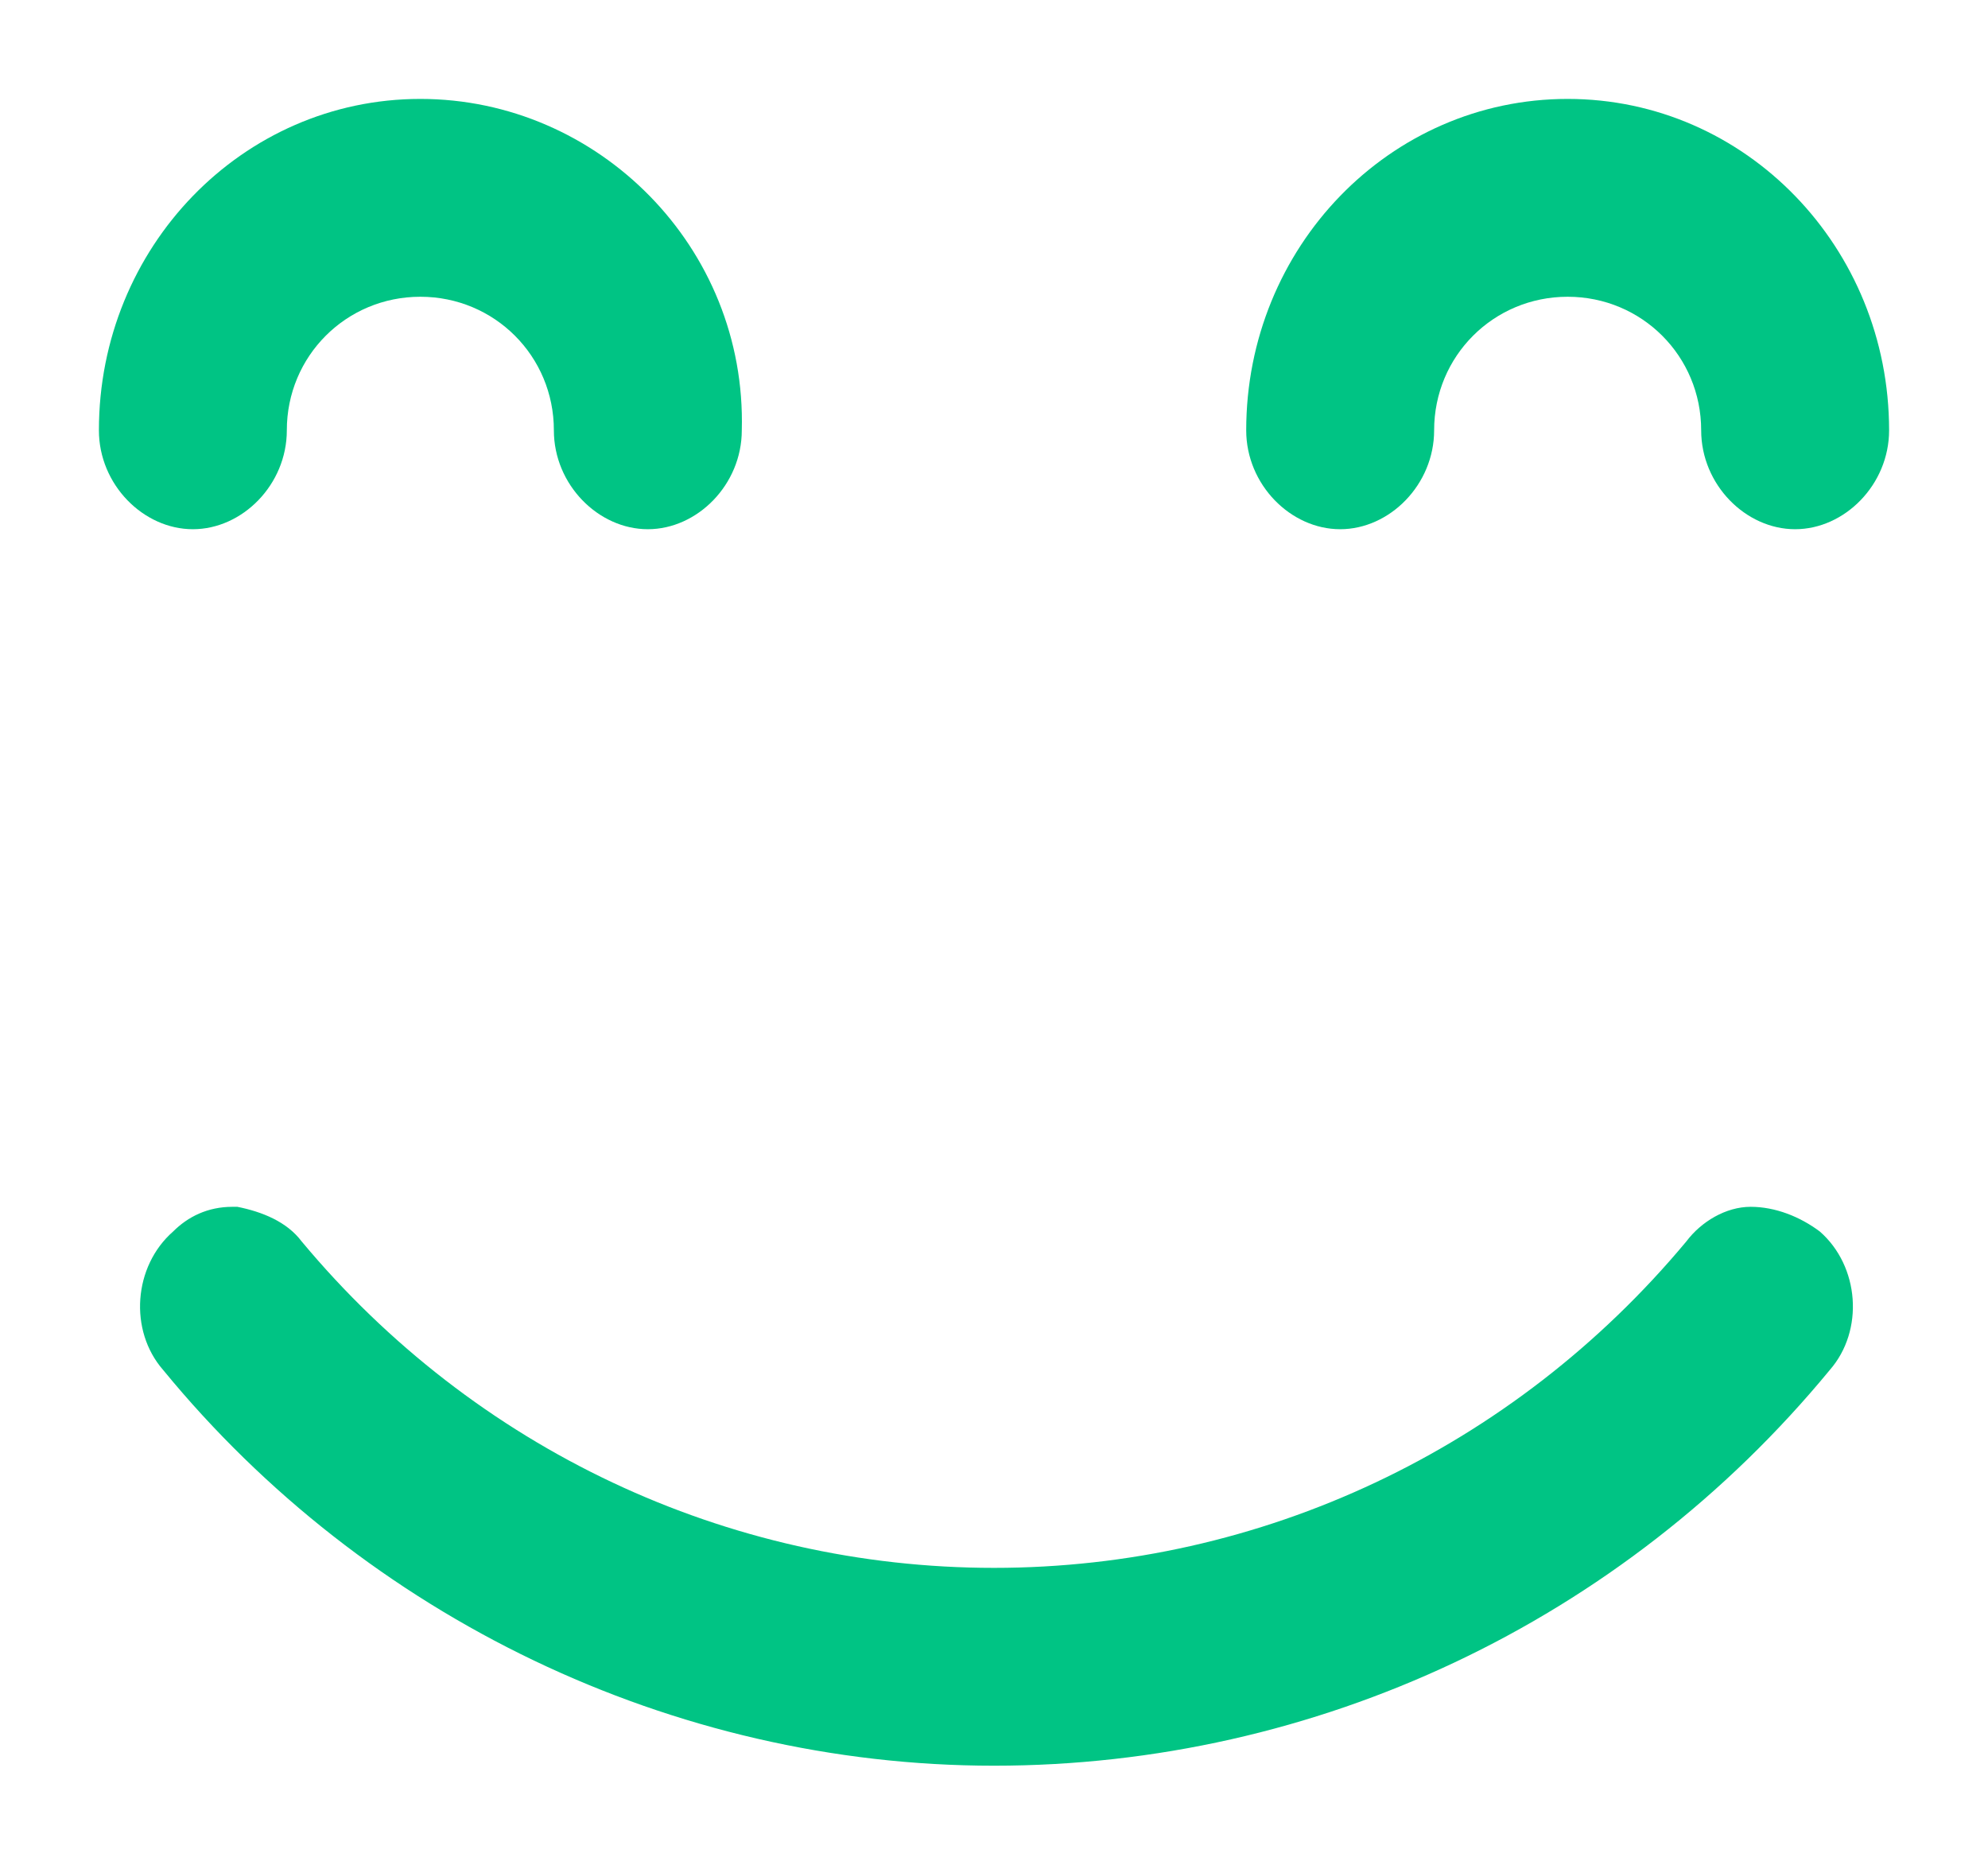
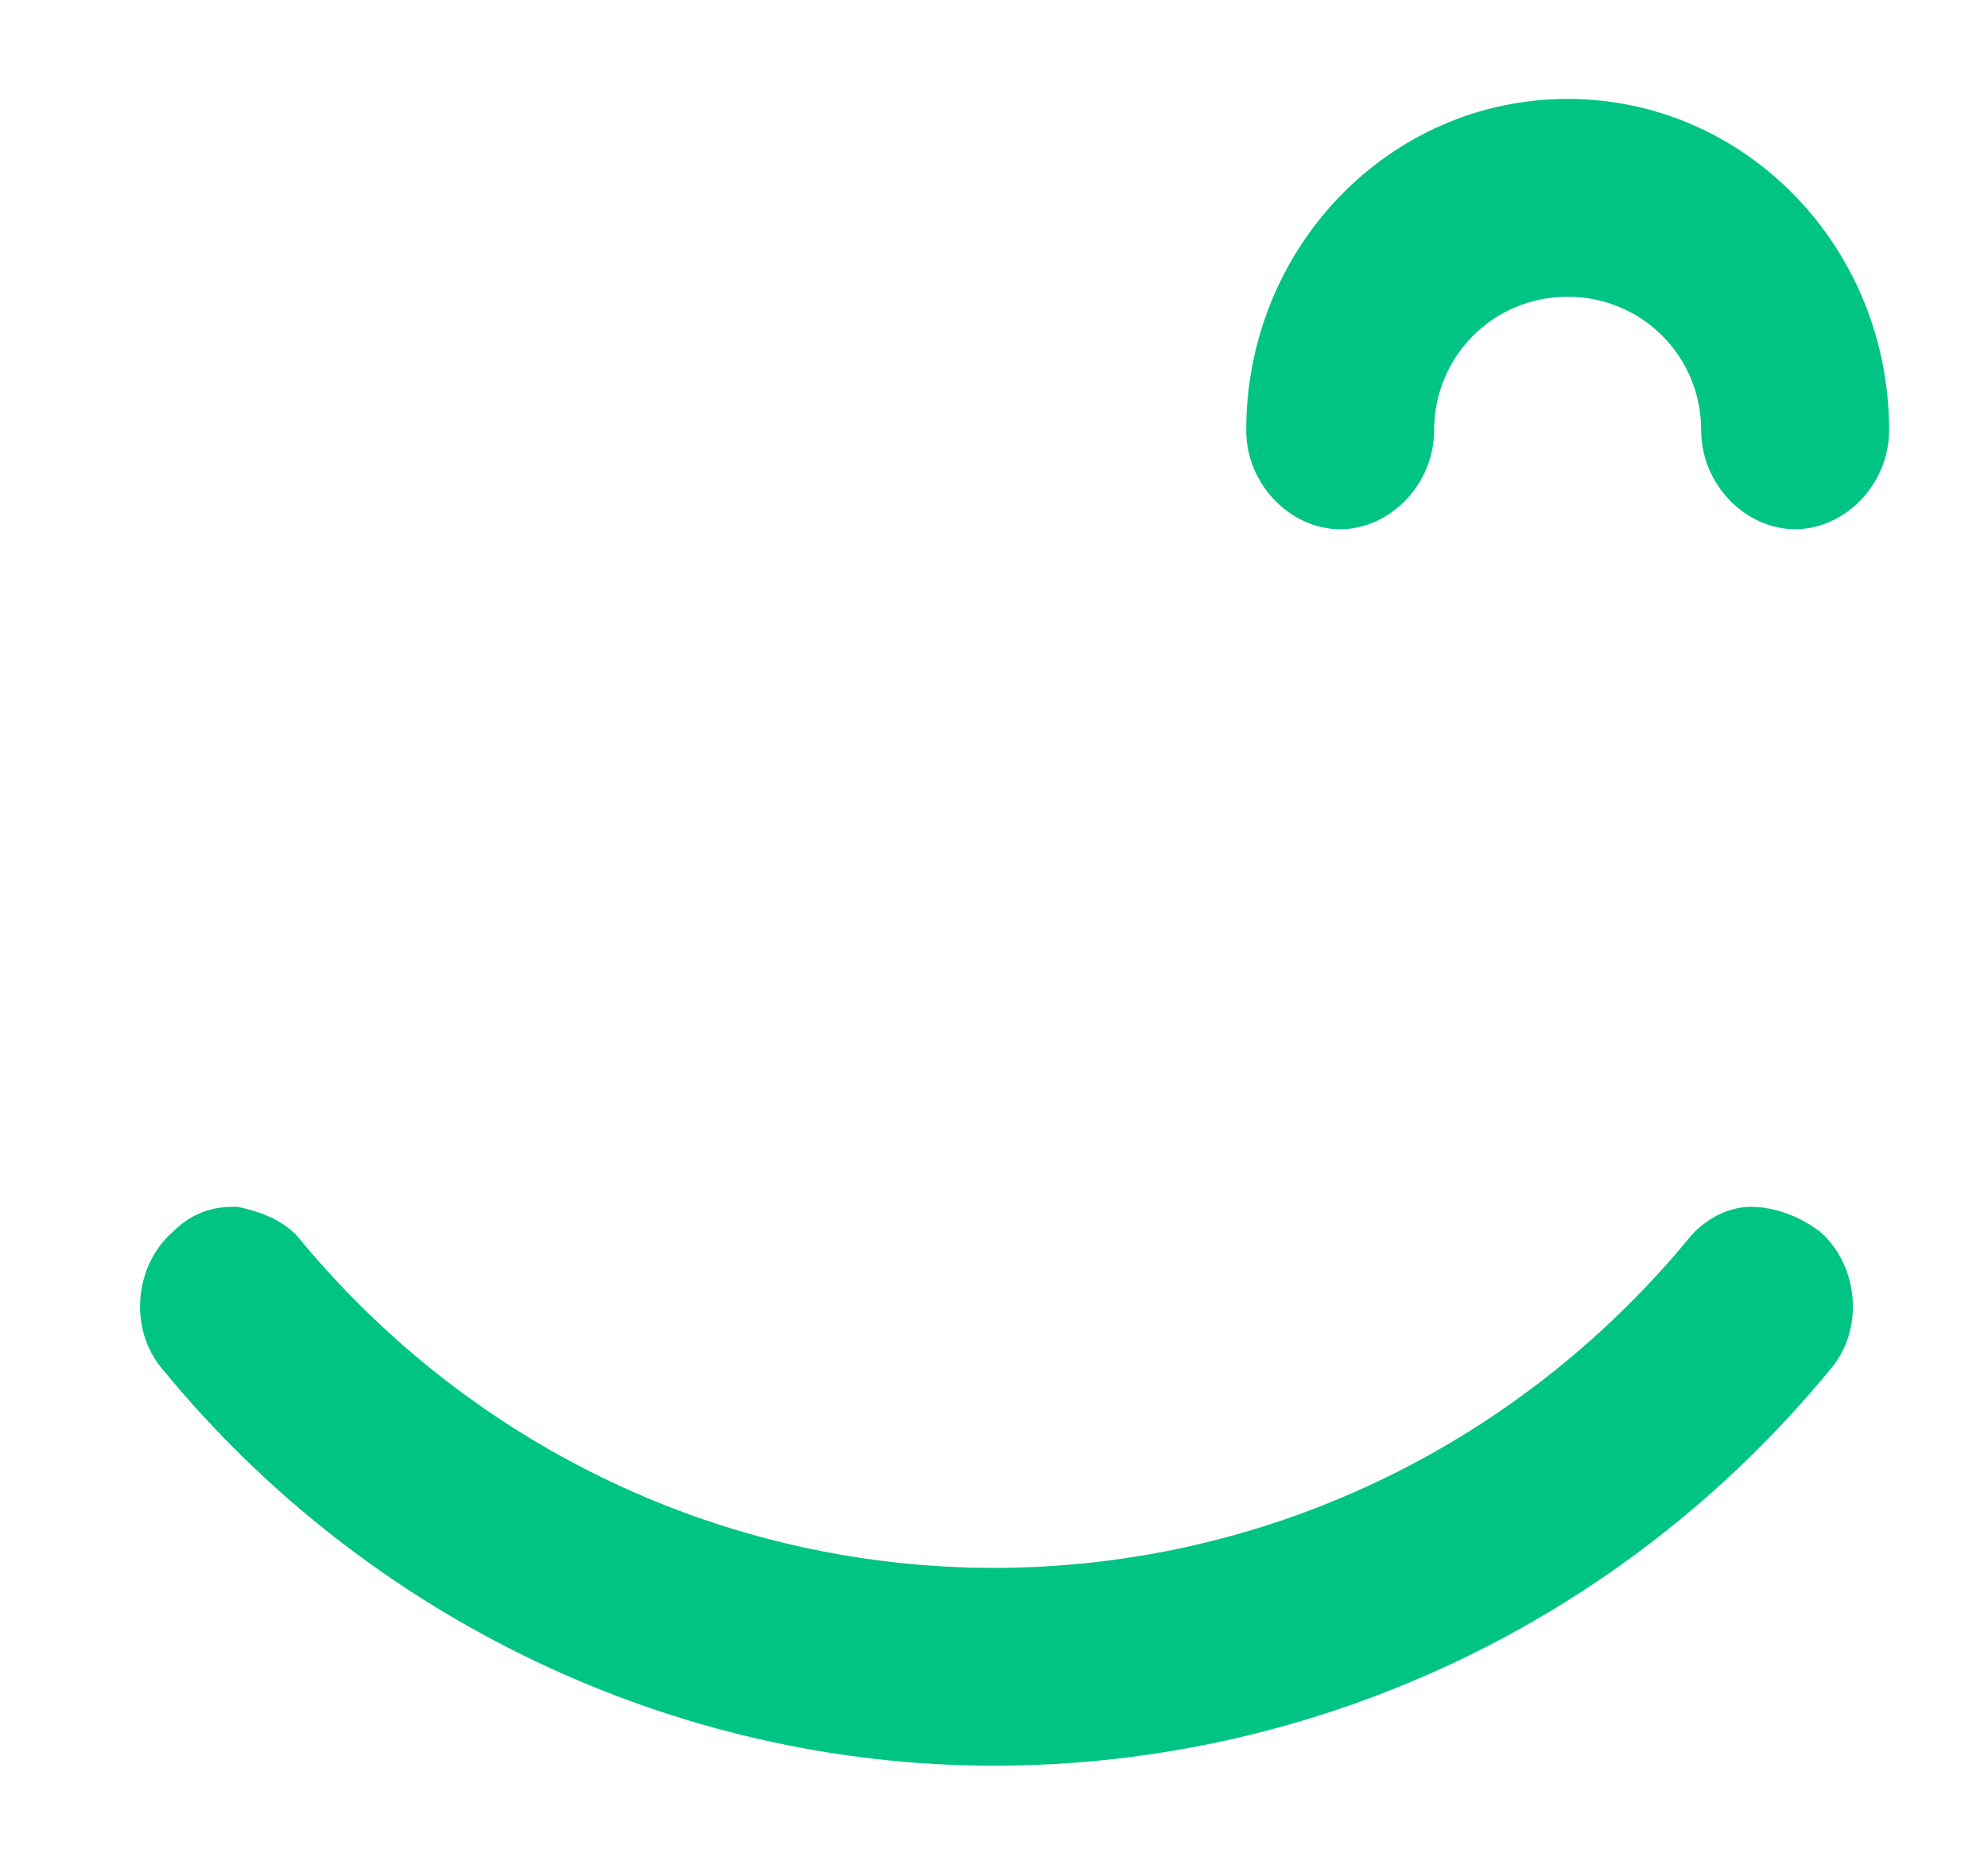
<svg xmlns="http://www.w3.org/2000/svg" version="1.1" id="Calque_1" x="0px" y="0px" viewBox="0 0 40.2 37.7" style="enable-background:new 0 0 40.2 37.7;" xml:space="preserve">
  <style type="text/css"> .st0{fill:#00C484;} </style>
  <g>
-     <path class="st0" d="M8.5,2C4.9,2,2,5,2,8.7c0,1.1,0.9,2,1.9,2s1.9-0.9,1.9-2C5.8,7.2,7,6,8.5,6s2.7,1.2,2.7,2.7c0,1.1,0.9,2,1.9,2 s1.9-0.9,1.9-2C15.1,5,12.1,2,8.5,2z" />
    <path class="st0" d="M31.7,2c-3.6,0-6.5,3-6.5,6.7c0,1.1,0.9,2,1.9,2s1.9-0.9,1.9-2C29,7.2,30.2,6,31.7,6s2.7,1.2,2.7,2.7 c0,1.1,0.9,2,1.9,2s1.9-0.9,1.9-2C38.2,5,35.3,2,31.7,2z" />
    <path class="st0" d="M20.1,35.7c6.5,0,12.7-2.9,16.9-8c0.7-0.8,0.6-2.1-0.2-2.8c-0.4-0.3-0.9-0.5-1.4-0.5c-0.5,0-1,0.3-1.3,0.7 c-3.5,4.2-8.6,6.6-14,6.6c-5.4,0-10.5-2.4-14-6.6c-0.3-0.4-0.8-0.6-1.3-0.7c0,0-0.1,0-0.1,0c-0.5,0-0.9,0.2-1.2,0.5 c-0.8,0.7-0.9,2-0.2,2.8C7.4,32.7,13.6,35.7,20.1,35.7z" />
  </g>
</svg>